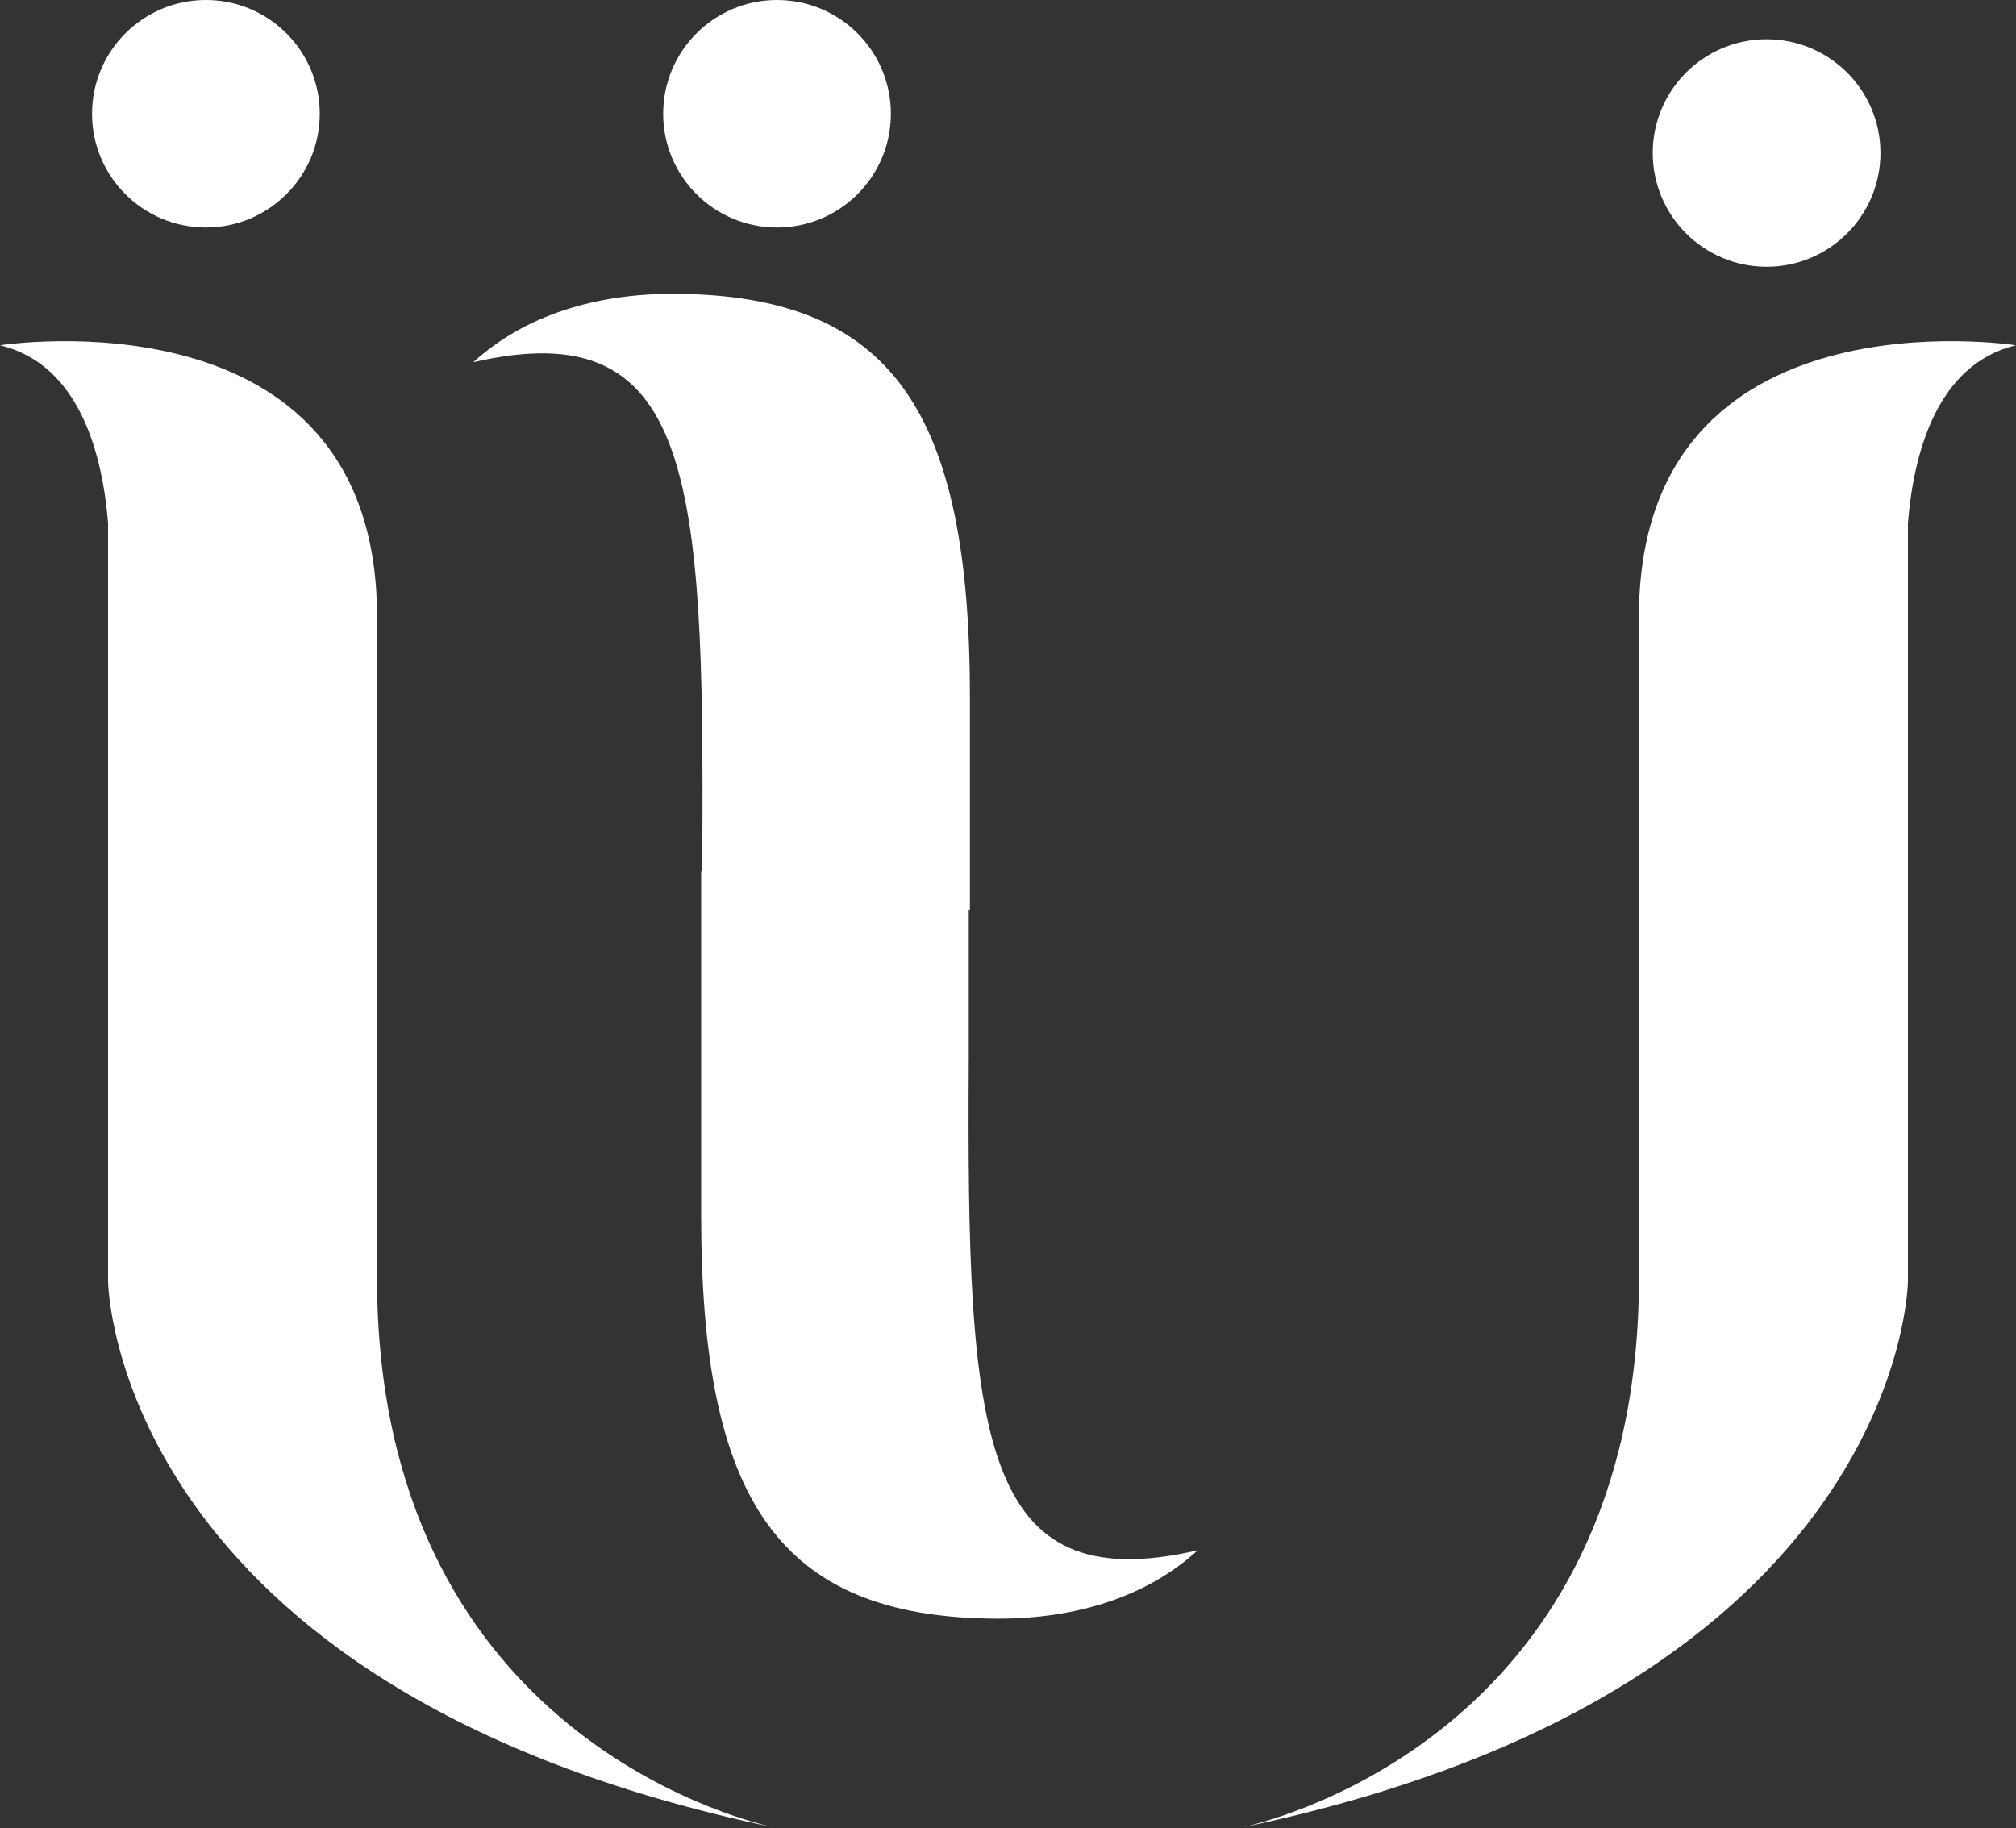
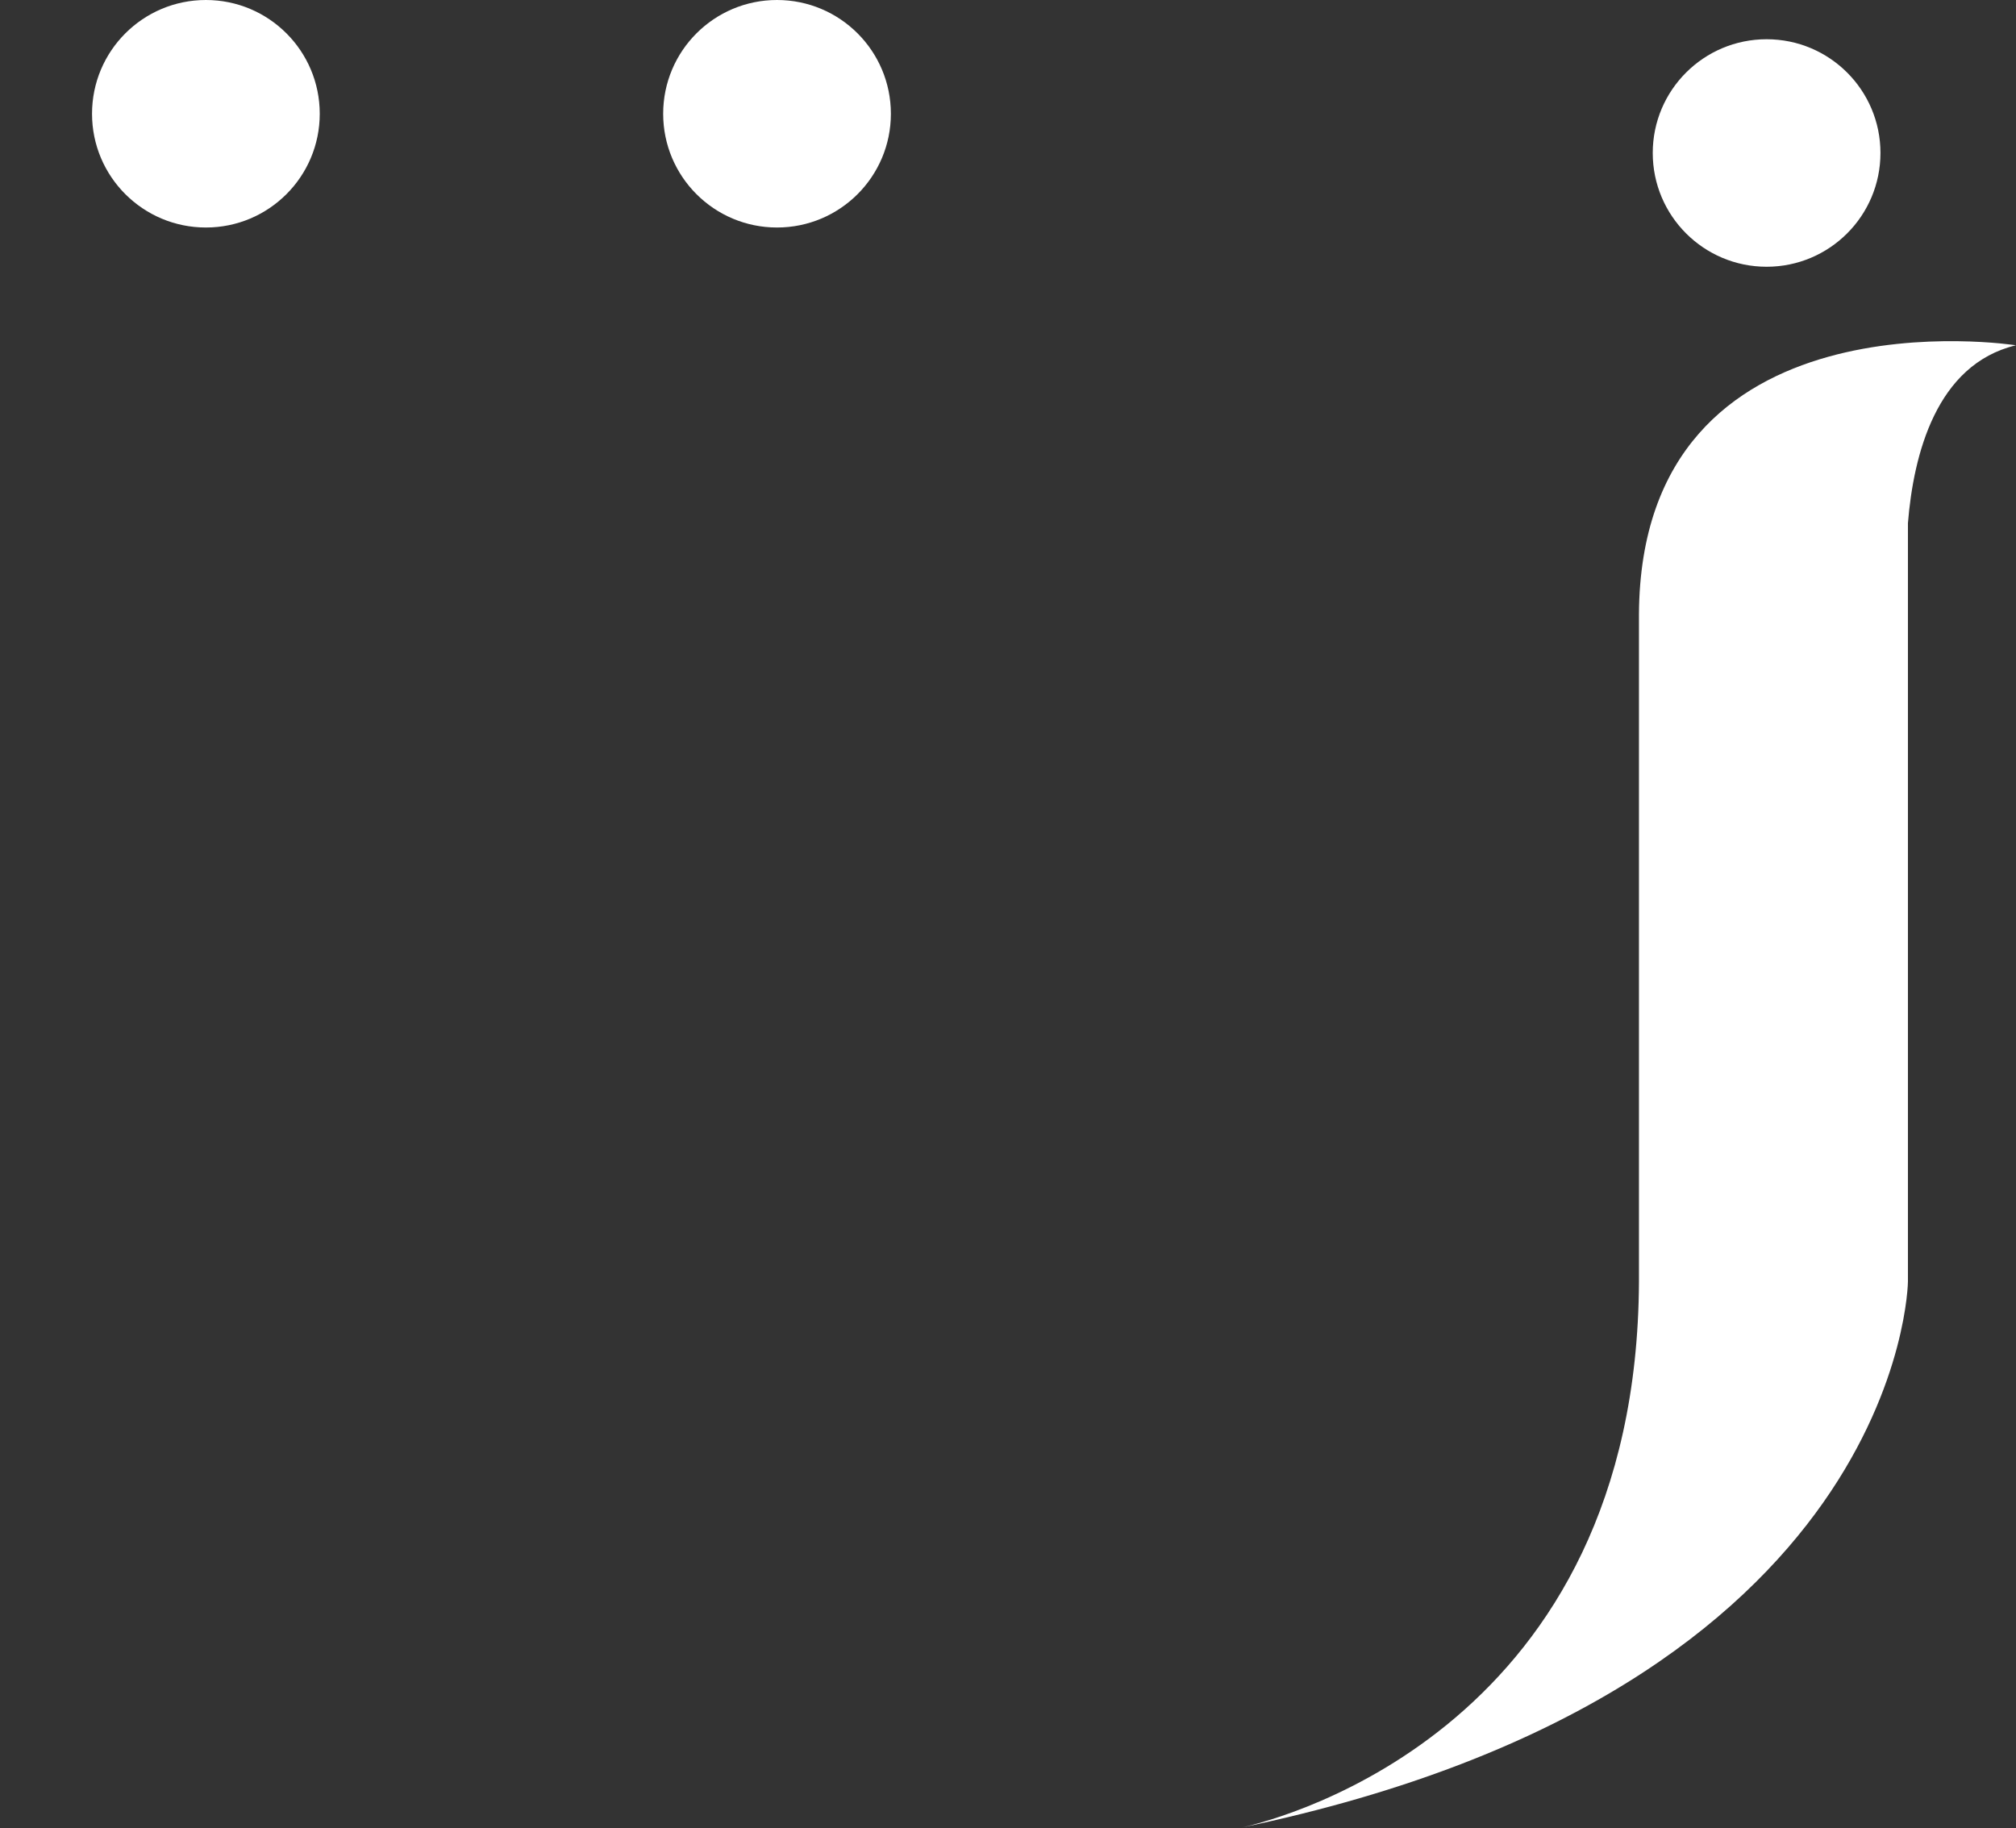
<svg xmlns="http://www.w3.org/2000/svg" width="43" height="39" viewBox="0 0 43 39" fill="none">
  <rect x="0" y="0" width="43" height="39" fill="#333333" stroke="none" />
  <g clip-path="url(#clip0_2639_10735)">
    <path d="M26.491 38.981C26.46 38.986 26.431 38.994 26.402 39C26.402 39 26.433 38.994 26.491 38.981Z" fill="white" />
-     <path d="M20.663 22.618V19.415H20.688V14.871C20.688 8.827 19.06 6.293 14.4 6.267C12.706 6.258 11.188 6.729 10.096 7.726C14.758 6.652 15.027 10.145 14.98 18.177V18.58H14.955V25.924C14.955 31.967 16.583 34.502 21.243 34.527C22.937 34.537 24.455 34.066 25.547 33.069C20.885 34.143 20.617 30.65 20.663 22.618Z" fill="white" />
    <path d="M42.999 7.365C42.999 7.365 35 6.109 34.958 13.097V27.338C34.915 36.807 27.395 38.778 26.49 38.981C40.61 36.027 40.695 27.338 40.695 27.338V11.158C40.813 9.703 41.296 7.773 42.999 7.365Z" fill="white" />
    <path d="M16.573 4.853C17.915 4.853 19.002 3.767 19.002 2.427C19.002 1.086 17.915 0 16.573 0C15.232 0 14.145 1.086 14.145 2.427C14.145 3.767 15.232 4.853 16.573 4.853Z" fill="white" />
-     <path d="M4.392 4.853C5.733 4.853 6.82 3.767 6.82 2.427C6.82 1.086 5.733 0 4.392 0C3.05 0 1.963 1.086 1.963 2.427C1.963 3.767 3.05 4.853 4.392 4.853Z" fill="white" />
+     <path d="M4.392 4.853C5.733 4.853 6.82 3.767 6.82 2.427C6.82 1.086 5.733 0 4.392 0C3.05 0 1.963 1.086 1.963 2.427C1.963 3.767 3.05 4.853 4.392 4.853" fill="white" />
    <path d="M37.681 5.69C39.022 5.69 40.109 4.603 40.109 3.263C40.109 1.923 39.022 0.837 37.681 0.837C36.339 0.837 35.252 1.923 35.252 3.263C35.252 4.603 36.339 5.69 37.681 5.69Z" fill="white" />
-     <path d="M0 7.365C0 7.365 7.999 6.109 8.042 13.097V27.338C8.084 36.807 15.604 38.778 16.509 38.981C2.39 36.025 2.305 27.336 2.305 27.336V11.158C2.187 9.703 1.704 7.773 0 7.365Z" fill="white" />
  </g>
  <defs>
    <clipPath id="clip0_2639_10735">
      <rect width="43" height="39" fill="white" />
    </clipPath>
  </defs>
</svg>